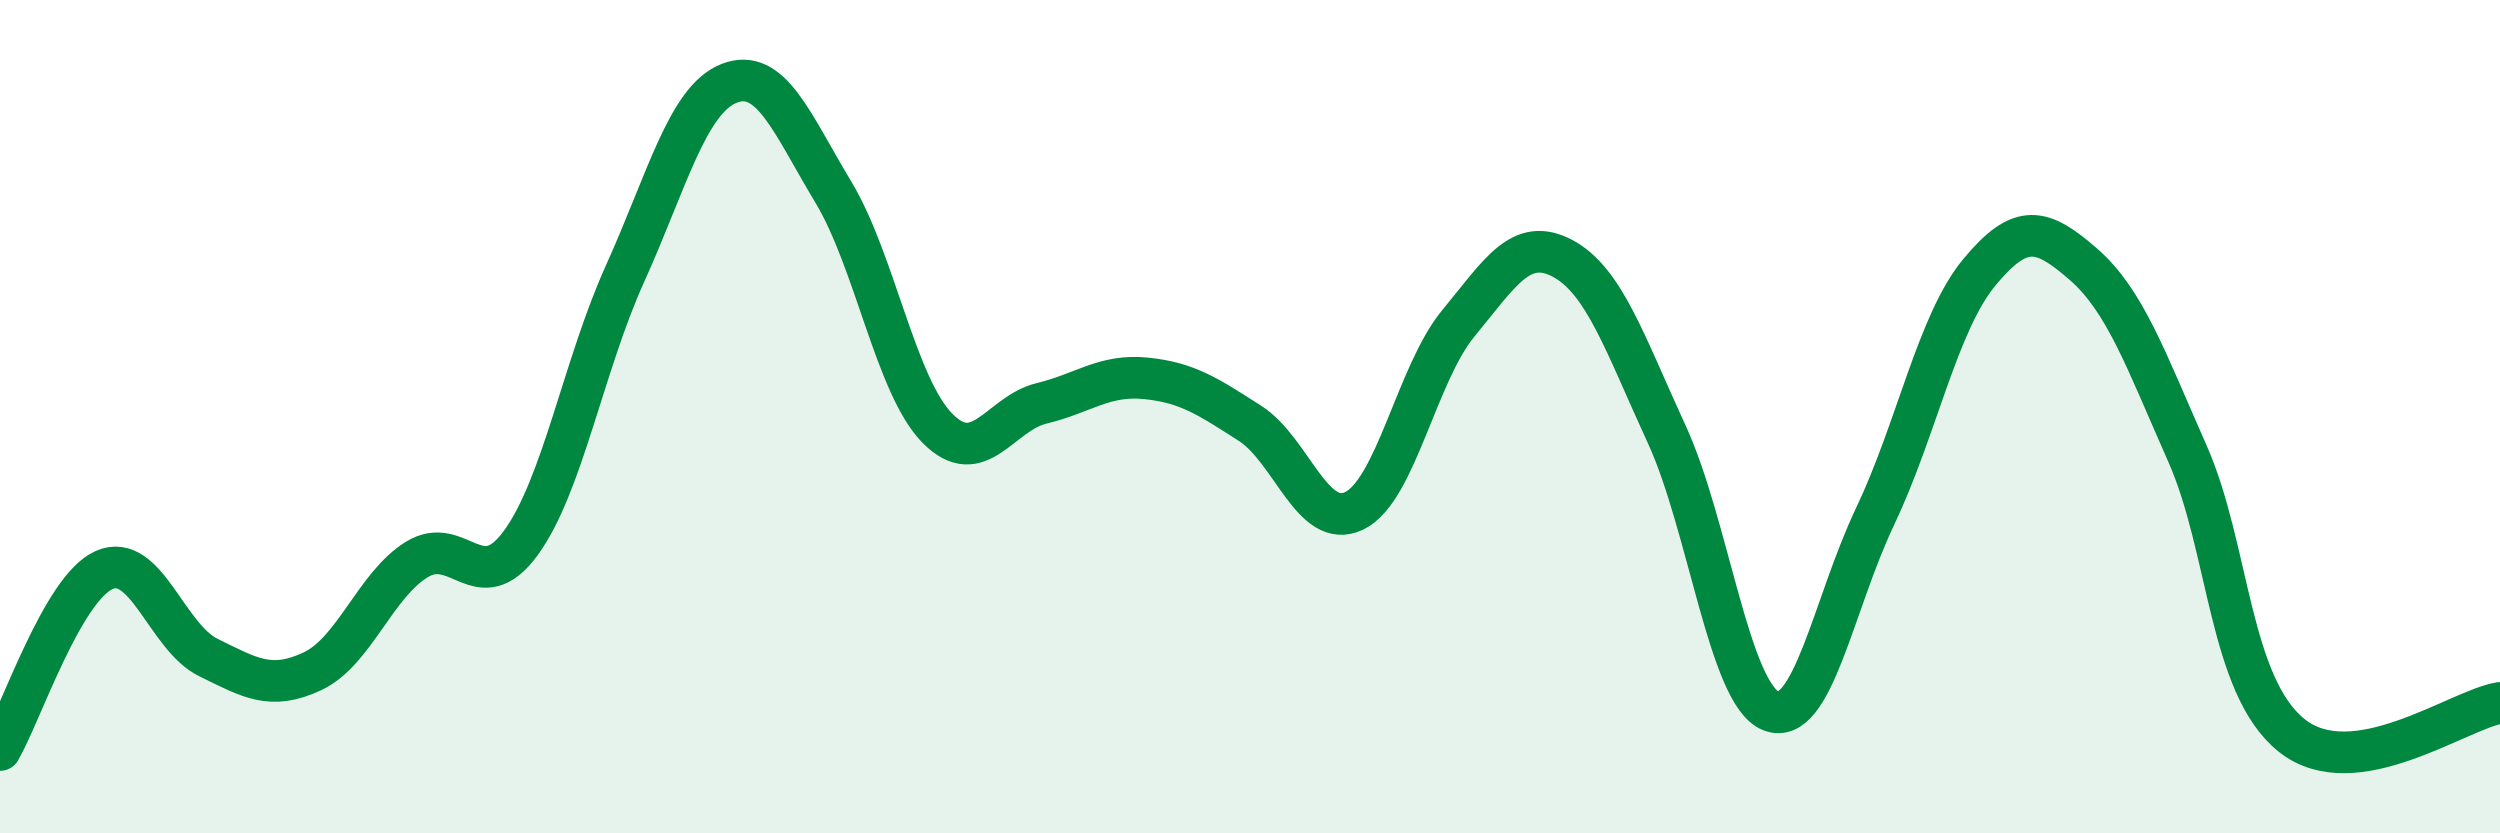
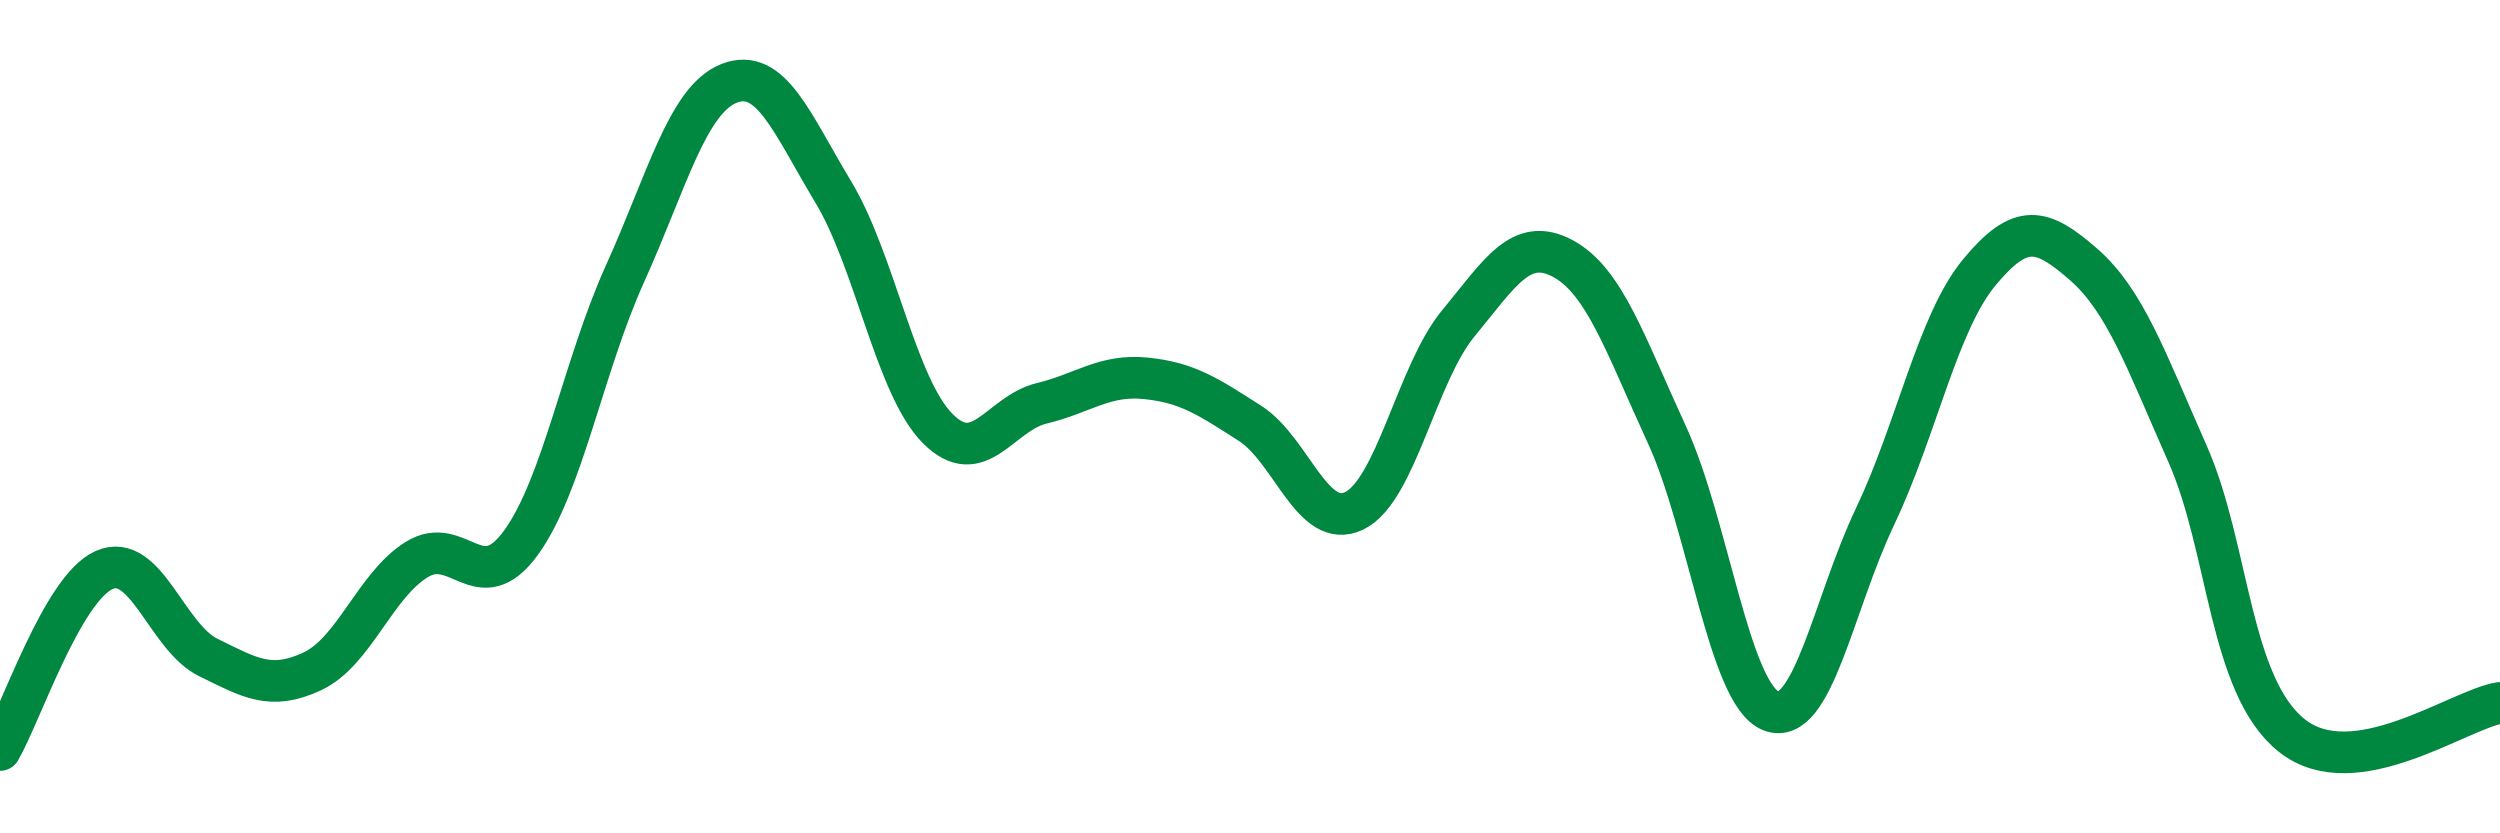
<svg xmlns="http://www.w3.org/2000/svg" width="60" height="20" viewBox="0 0 60 20">
-   <path d="M 0,18 C 0.5,17.14 1.5,14.12 2.5,13.68 C 3.5,13.24 4,15.29 5,15.78 C 6,16.27 6.5,16.58 7.5,16.11 C 8.5,15.64 9,14.05 10,13.43 C 11,12.81 11.5,14.4 12.5,13.03 C 13.5,11.66 14,8.78 15,6.57 C 16,4.36 16.5,2.39 17.5,2 C 18.5,1.61 19,2.95 20,4.61 C 21,6.27 21.5,9.27 22.5,10.28 C 23.5,11.29 24,9.92 25,9.68 C 26,9.44 26.5,8.98 27.5,9.08 C 28.5,9.18 29,9.52 30,10.16 C 31,10.8 31.5,12.74 32.5,12.26 C 33.5,11.78 34,8.97 35,7.76 C 36,6.55 36.5,5.67 37.5,6.2 C 38.5,6.73 39,8.25 40,10.42 C 41,12.59 41.5,16.66 42.5,17.06 C 43.5,17.46 44,14.5 45,12.4 C 46,10.3 46.5,7.75 47.5,6.54 C 48.5,5.33 49,5.47 50,6.34 C 51,7.21 51.5,8.63 52.5,10.89 C 53.5,13.15 53.5,16.45 55,17.65 C 56.5,18.85 59,17.03 60,16.87L60 20L0 20Z" fill="#008740" opacity="0.1" stroke-linecap="round" stroke-linejoin="round" />
  <path d="M 0,18 C 0.5,17.14 1.5,14.12 2.5,13.68 C 3.5,13.24 4,15.29 5,15.78 C 6,16.27 6.5,16.58 7.5,16.11 C 8.5,15.64 9,14.05 10,13.43 C 11,12.81 11.5,14.4 12.5,13.03 C 13.5,11.66 14,8.78 15,6.57 C 16,4.36 16.5,2.39 17.5,2 C 18.5,1.61 19,2.95 20,4.61 C 21,6.27 21.5,9.27 22.5,10.28 C 23.5,11.29 24,9.92 25,9.68 C 26,9.44 26.5,8.98 27.5,9.08 C 28.5,9.18 29,9.52 30,10.16 C 31,10.8 31.5,12.74 32.5,12.26 C 33.5,11.78 34,8.97 35,7.76 C 36,6.55 36.5,5.67 37.5,6.2 C 38.5,6.73 39,8.25 40,10.42 C 41,12.59 41.5,16.66 42.5,17.06 C 43.5,17.46 44,14.5 45,12.4 C 46,10.3 46.5,7.75 47.5,6.54 C 48.5,5.33 49,5.47 50,6.34 C 51,7.21 51.5,8.63 52.5,10.89 C 53.5,13.15 53.5,16.45 55,17.65 C 56.5,18.85 59,17.03 60,16.87" stroke="#008740" stroke-width="1" fill="none" stroke-linecap="round" stroke-linejoin="round" />
</svg>